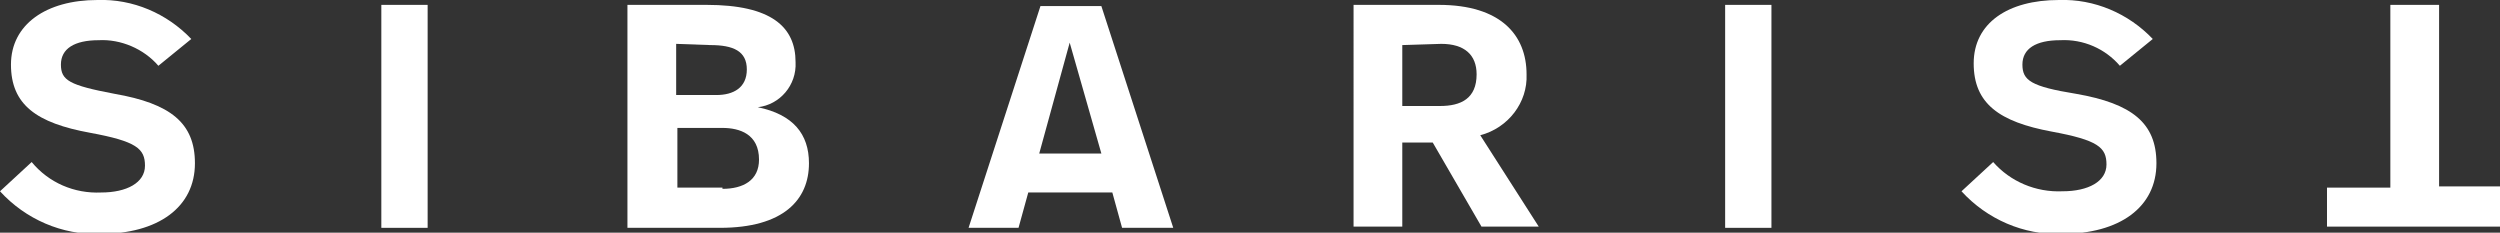
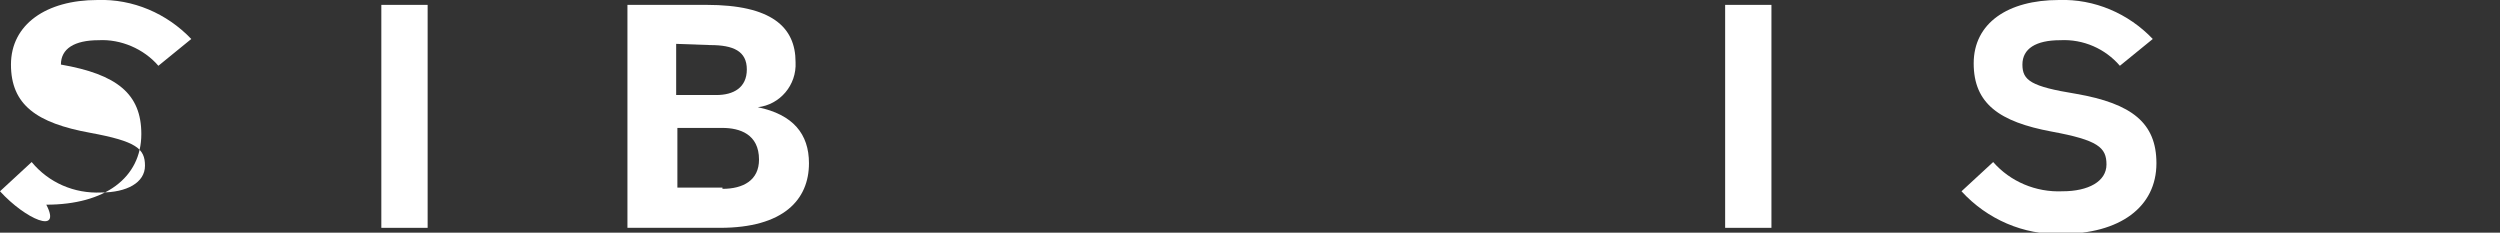
<svg xmlns="http://www.w3.org/2000/svg" xml:space="preserve" style="enable-background:new 0 0 205.2 19.1;" viewBox="0 0 205.2 19.1" y="0px" x="0px" id="sibarist-logo" version="1.1">
  <rect x="0" y="0" width="205.2" height="19.1" fill="#333333" stroke="none" />
  <style type="text/css">
	.st0{fill:#FFFFFF;}
</style>
  <g id="Capa_2_00000016068527530144018510000013437259218025146270_">
    <g id="Disseny">
-       <path d="M0,15.7l2.6-2.4C4,15,6.1,15.9,8.3,15.8c2.1,0,3.6-0.8,3.6-2.2s-0.7-2-4.5-2.7C3,10.1,0.9,8.6,0.9,5.3    S3.8,0,8,0c2.9-0.1,5.7,1.1,7.7,3.2L13,5.4C11.8,4,9.9,3.2,8.1,3.3C6.1,3.3,5,4,5,5.3S5.7,7,9.4,7.7c4.6,0.8,6.6,2.4,6.6,5.7    c0,3.6-3,5.8-7.8,5.8C5.1,19.3,2.1,18,0,15.7z" class="st0" />
+       <path d="M0,15.7l2.6-2.4C4,15,6.1,15.9,8.3,15.8c2.1,0,3.6-0.8,3.6-2.2s-0.7-2-4.5-2.7C3,10.1,0.9,8.6,0.9,5.3    S3.8,0,8,0c2.9-0.1,5.7,1.1,7.7,3.2L13,5.4C11.8,4,9.9,3.2,8.1,3.3C6.1,3.3,5,4,5,5.3c4.6,0.8,6.6,2.4,6.6,5.7    c0,3.6-3,5.8-7.8,5.8C5.1,19.3,2.1,18,0,15.7z" class="st0" />
      <path d="M35.1,18.7h-3.8V0.4h3.8V18.7z" class="st0" />
      <path d="M66.4,13.4c0,3-2.1,5.3-7.3,5.3h-7.6V0.4h6.5c5.3,0,7.3,1.8,7.3,4.7c0.1,1.9-1.3,3.5-3.1,3.7    C65.1,9.4,66.4,11,66.4,13.4z M55.5,3.6v4.2h3.3c1.4,0,2.5-0.6,2.5-2.1s-1.1-2-3-2L55.5,3.6z M59.3,15.5c1.7,0,3-0.7,3-2.4    c0-2.1-1.6-2.6-3-2.6h-3.7v4.9H59.3z" class="st0" />
-       <path d="M91.3,15.8h-6.9l-0.8,2.9h-4.1l5.9-18.2h5l5.9,18.2h-4.2L91.3,15.8z M85.3,12.6h5.1l-2.6-9.1L85.3,12.6z" class="st0" />
-       <path d="M118.1,0.4c5.1,0,7.2,2.5,7.2,5.7c0.1,2.3-1.5,4.4-3.8,5l4.8,7.5h-4.7l-4-6.9h-2.5v6.9h-4V0.4H118.1z     M115.1,3.7v5h3.1c1.7,0,3-0.6,3-2.6c0-1.6-1-2.5-2.9-2.5L115.1,3.7z" class="st0" />
      <path d="M145.4,18.7h-3.8V0.4h3.8V18.7z" class="st0" />
      <path d="M161,15.7l2.6-2.4c1.4,1.6,3.5,2.5,5.7,2.4c2.1,0,3.6-0.8,3.6-2.2s-0.7-2-4.5-2.7c-4.3-0.8-6.4-2.3-6.4-5.6    S164.8,0,169,0c2.9-0.1,5.7,1.1,7.7,3.2L174,5.4c-1.2-1.4-3-2.2-4.9-2.1c-2,0-3.1,0.7-3.1,2s0.7,1.8,4.4,2.4    c4.6,0.8,6.6,2.4,6.6,5.7c0,3.6-3,5.8-7.8,5.8C166.1,19.3,163.1,18,161,15.7z" class="st0" />
-       <path d="M191,15.4h5.2V0.4h4v14.9h5.1v3.3H191V15.4z" class="st0" />
    </g>
  </g>
</svg>